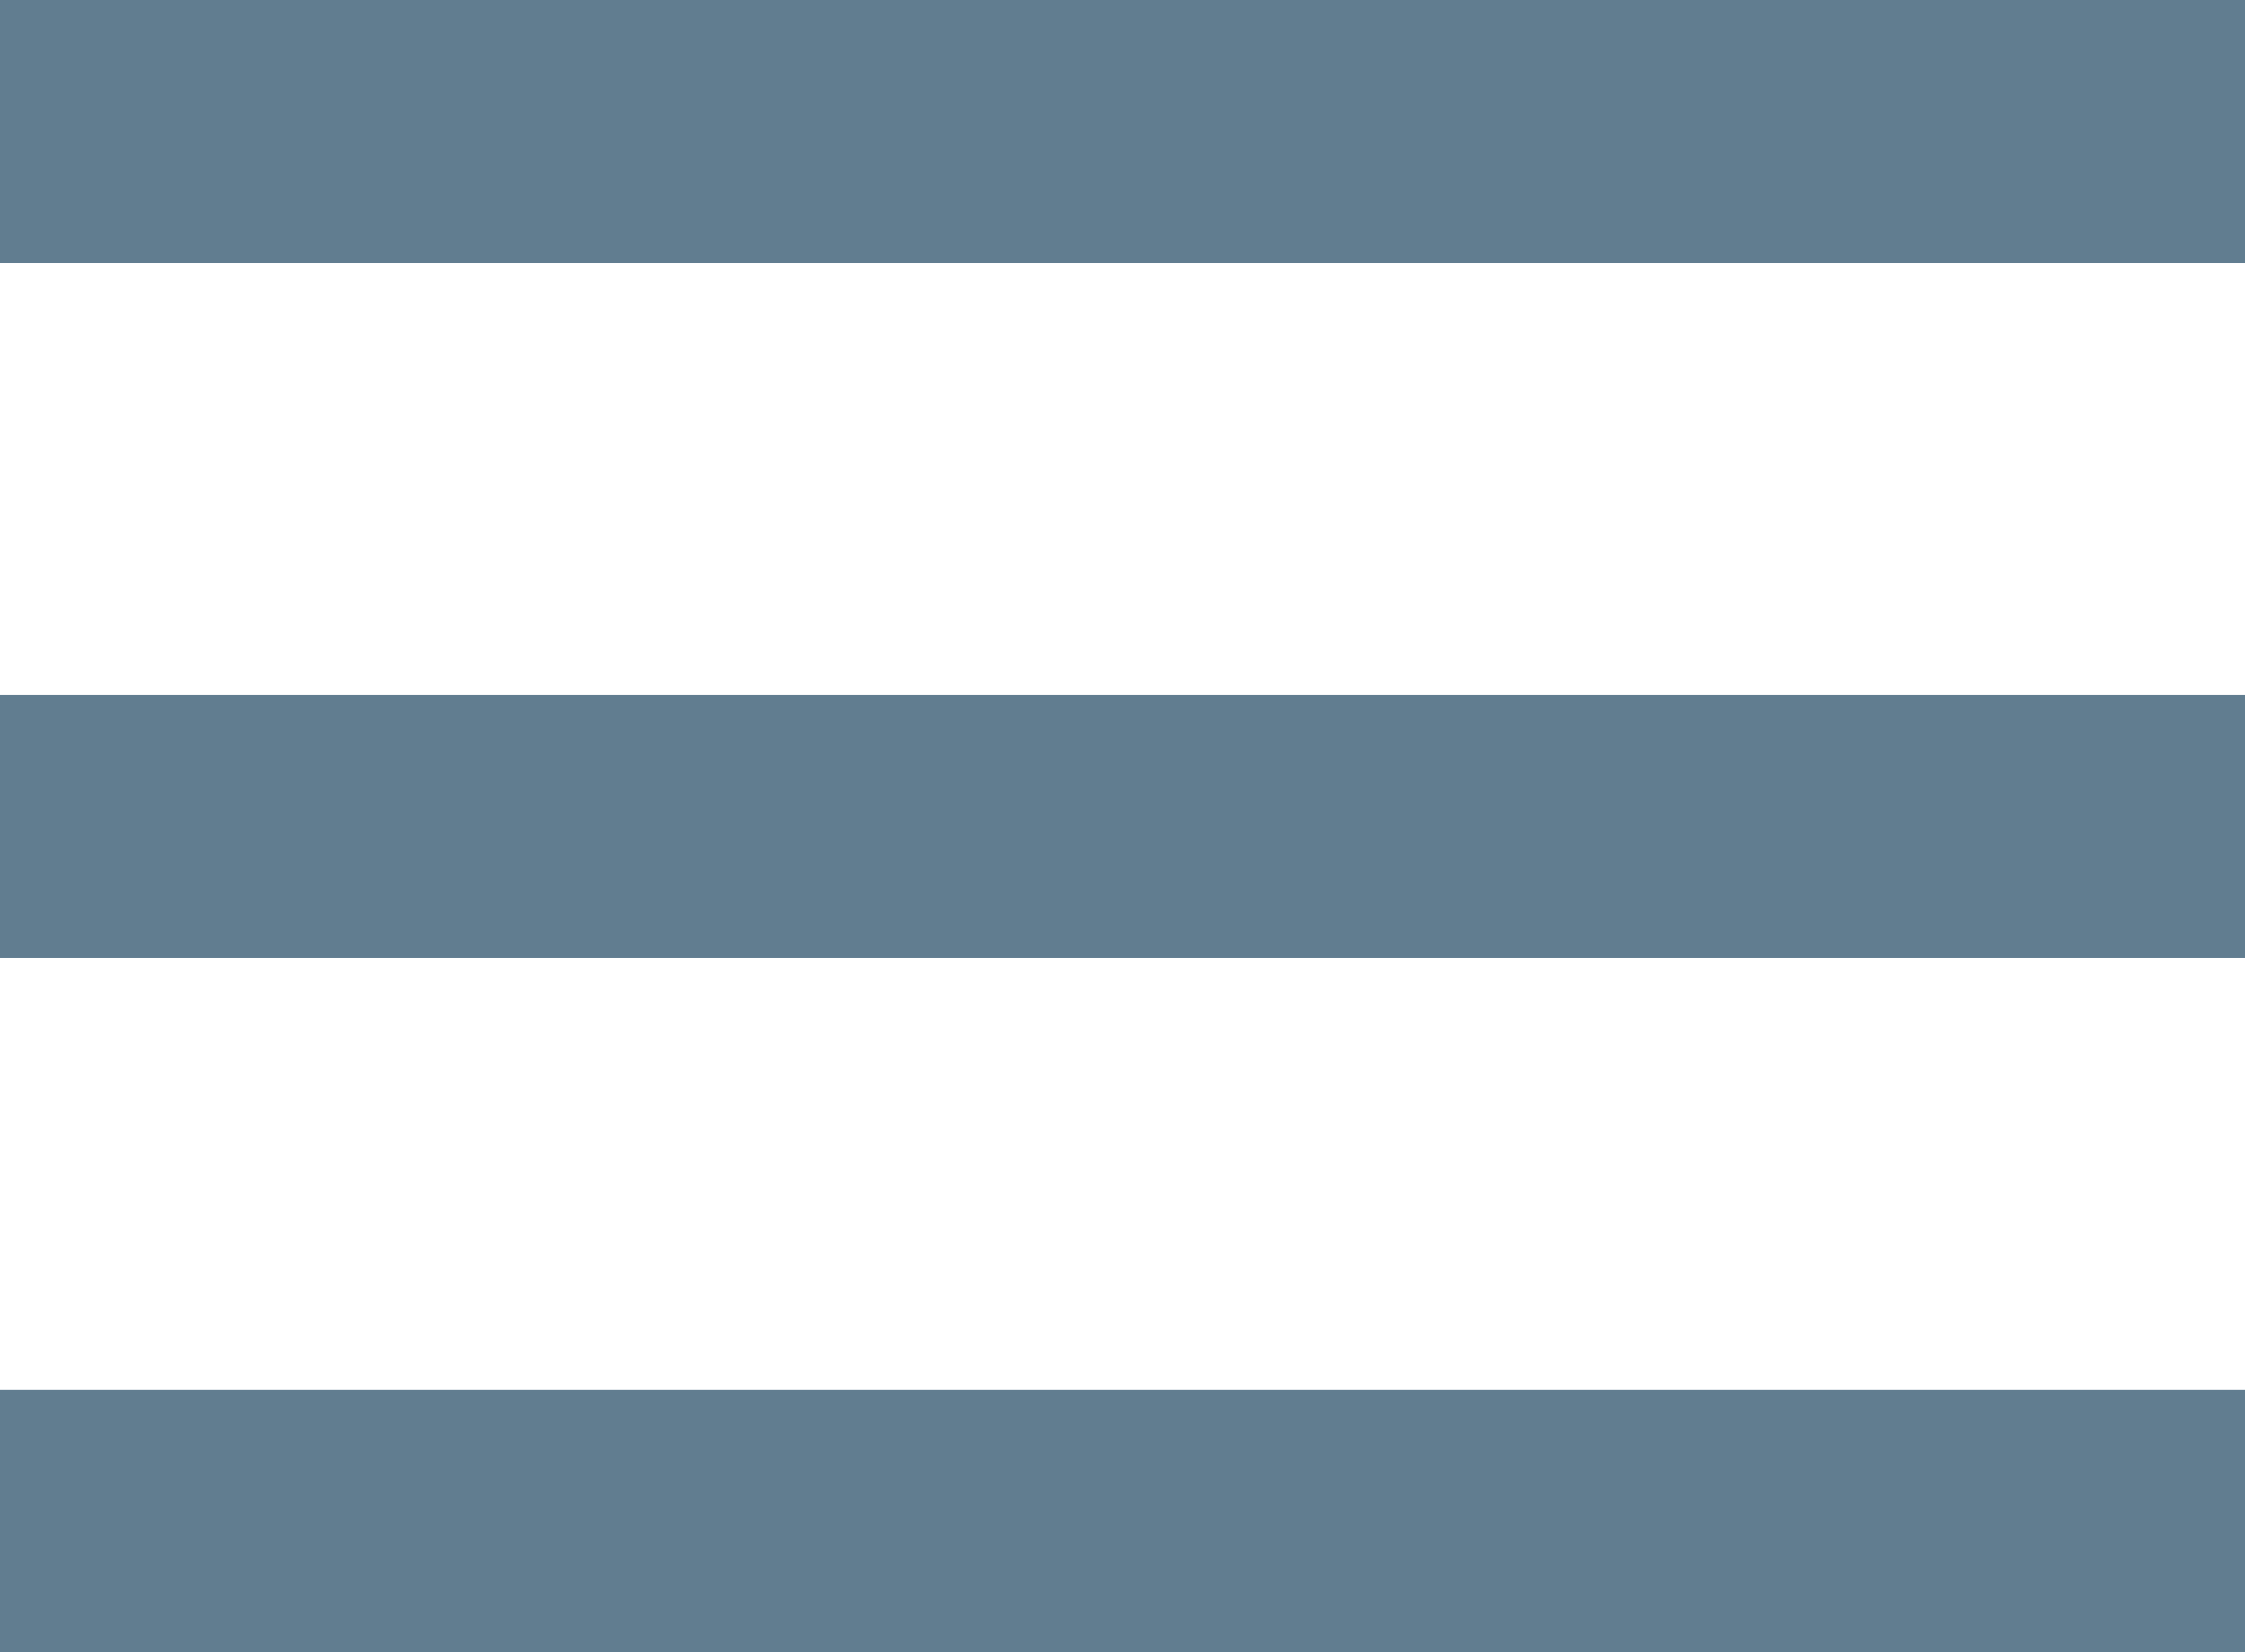
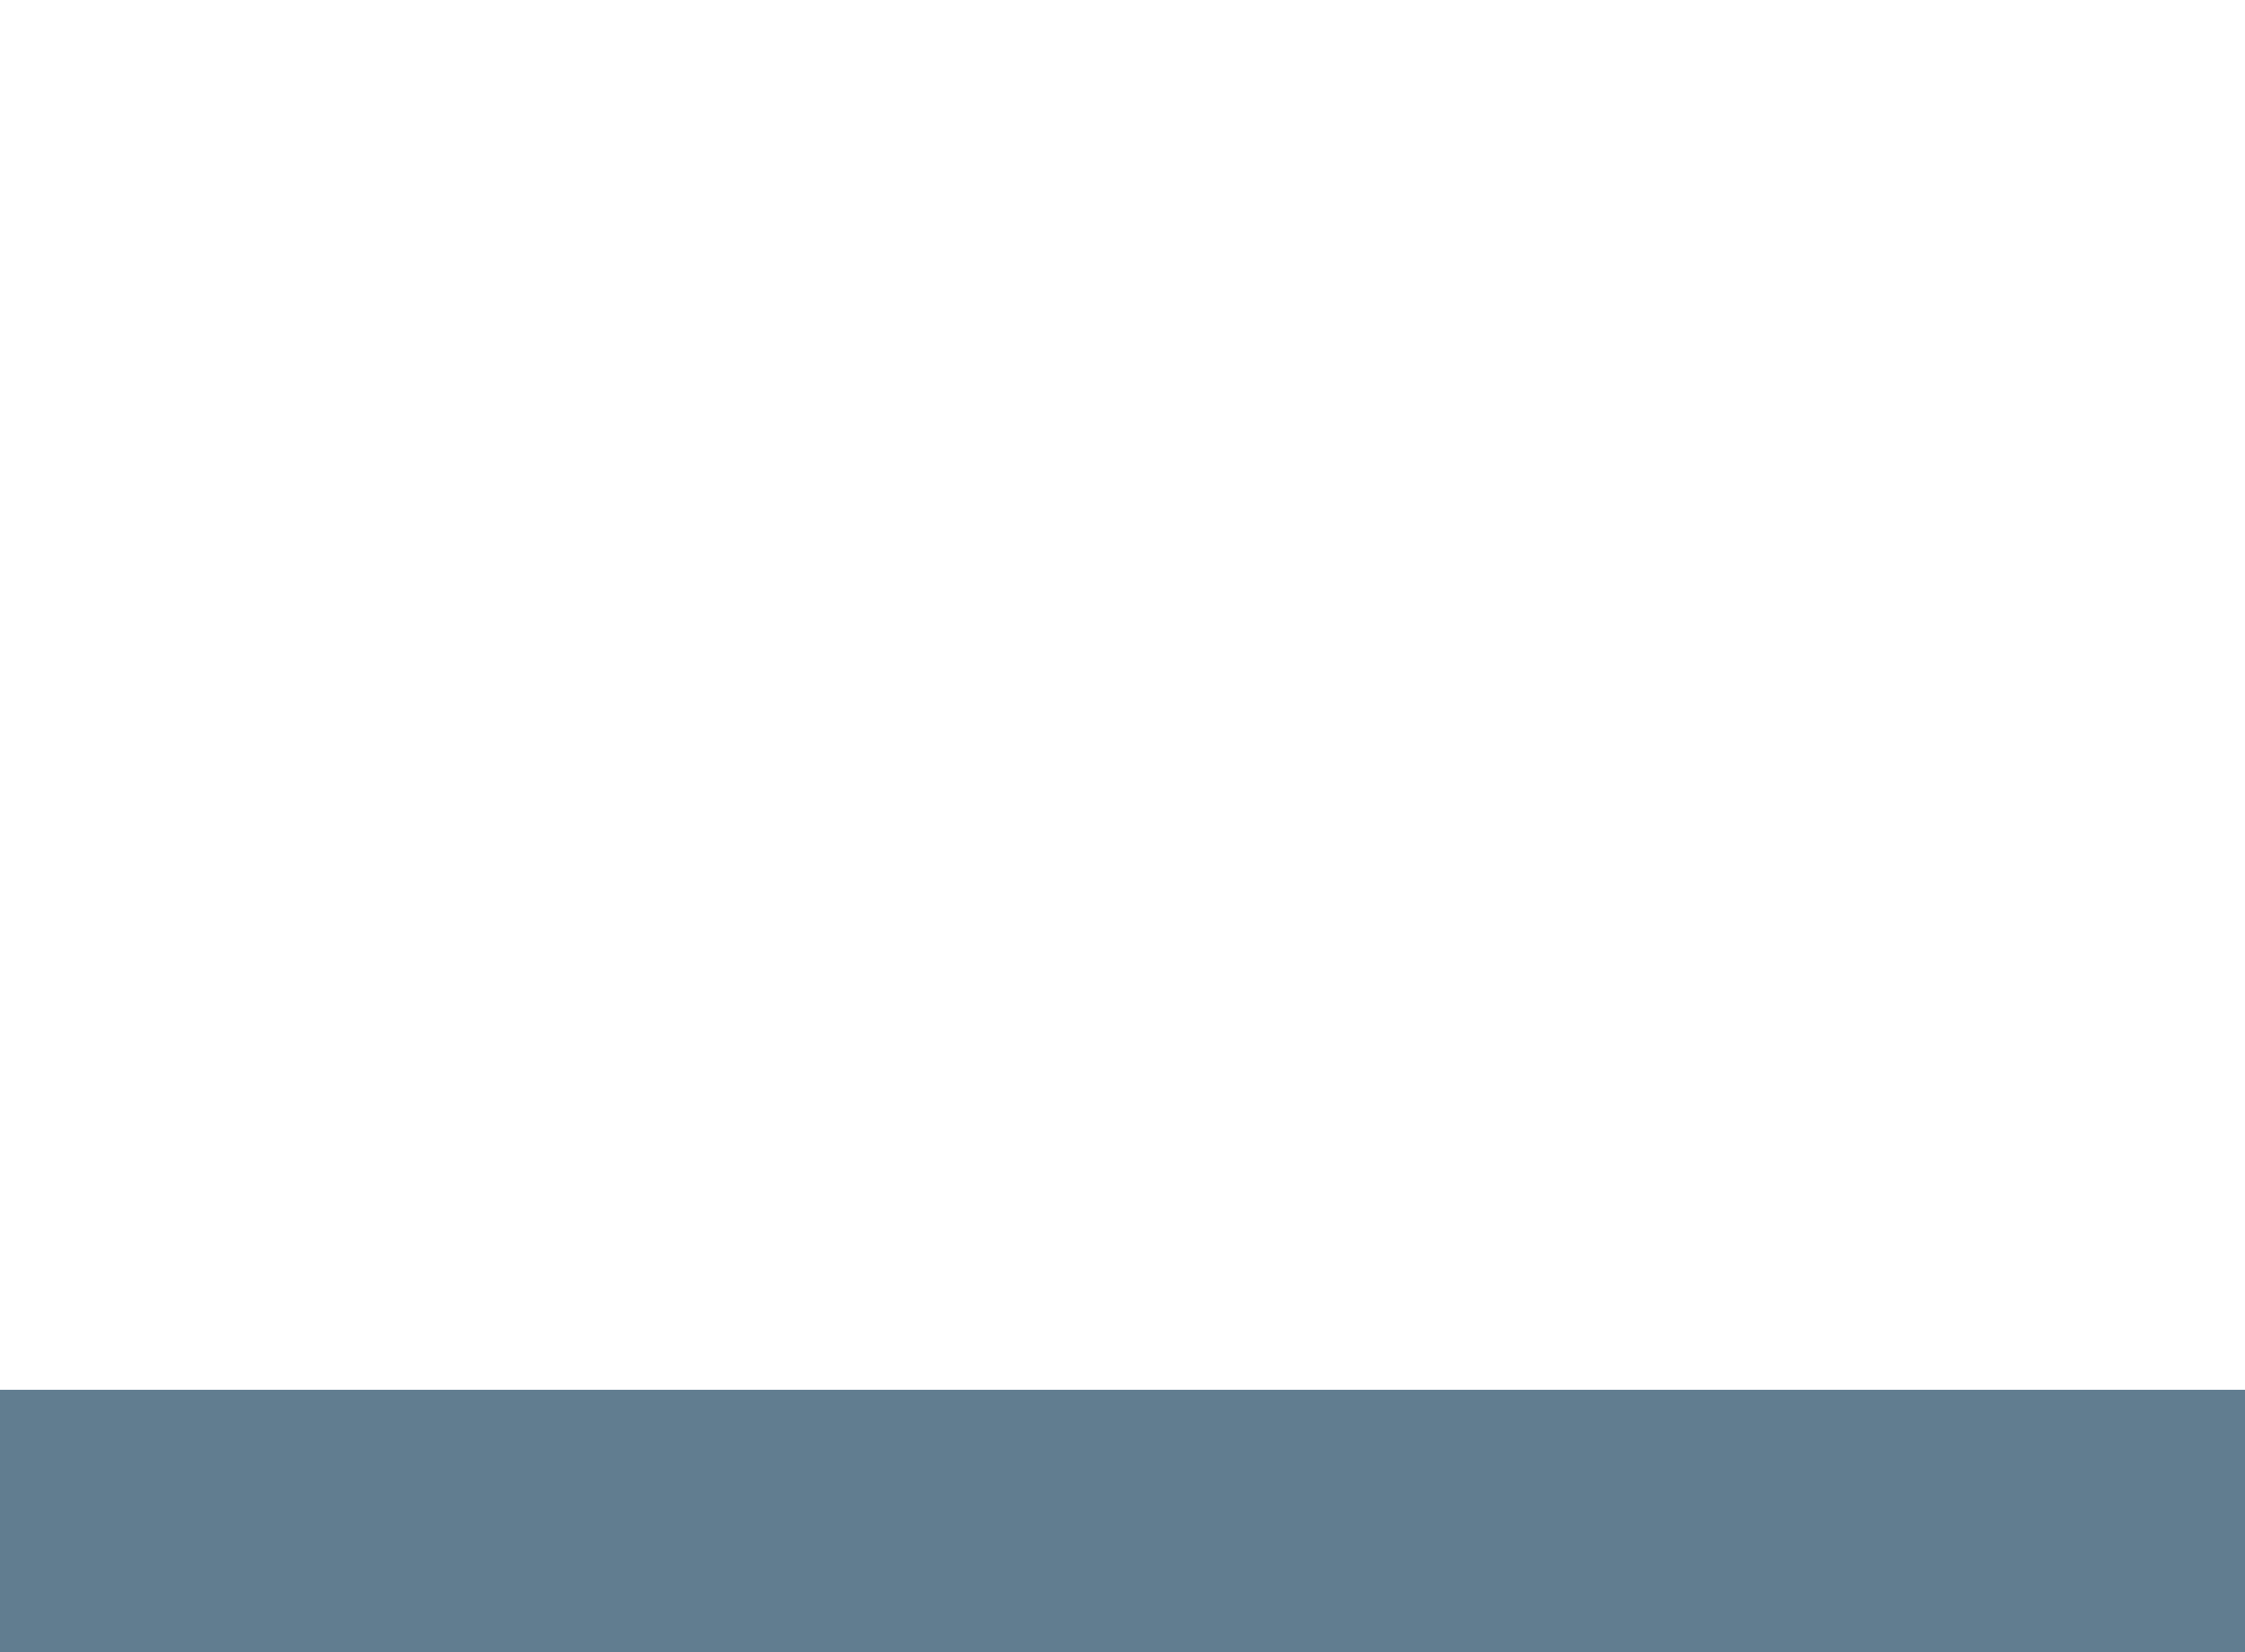
<svg xmlns="http://www.w3.org/2000/svg" viewBox="0 0 32.85 24.18">
  <defs>
    <style>.cls-1{fill:#617d90;}</style>
  </defs>
  <title>vi-transform-navigationtrigger</title>
  <g id="Ebene_2" data-name="Ebene 2">
    <g id="Layer_1" data-name="Layer 1">
-       <rect class="cls-1" width="32.85" height="3.85" />
-       <rect class="cls-1" y="10.17" width="32.85" height="3.85" />
      <rect class="cls-1" y="20.34" width="32.85" height="3.85" />
    </g>
  </g>
</svg>